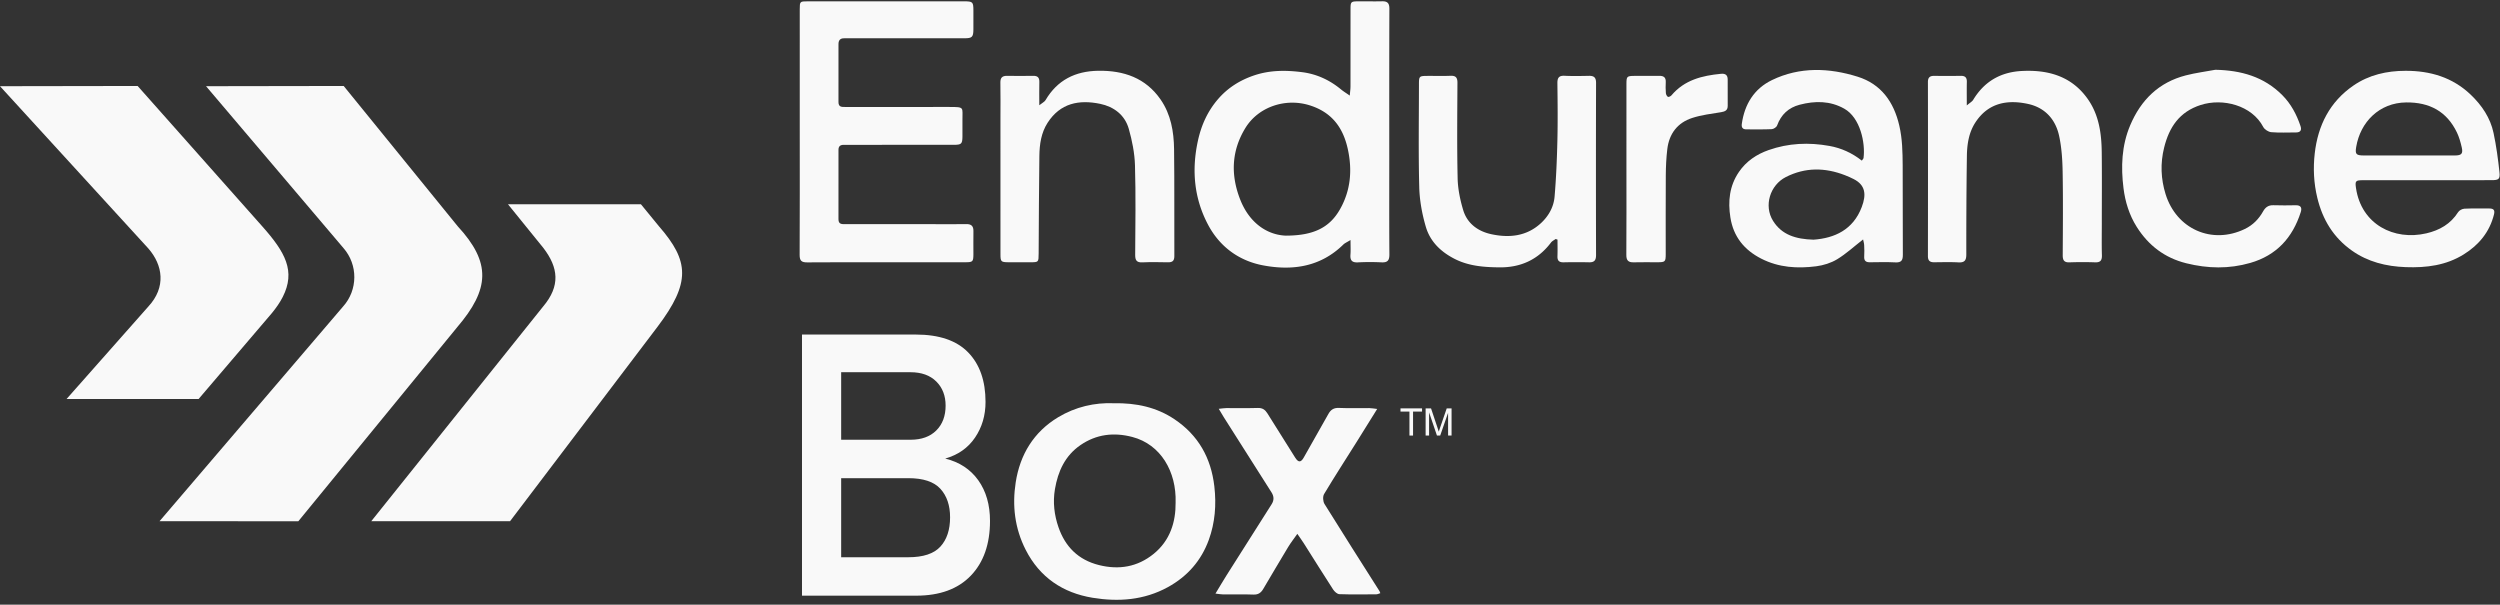
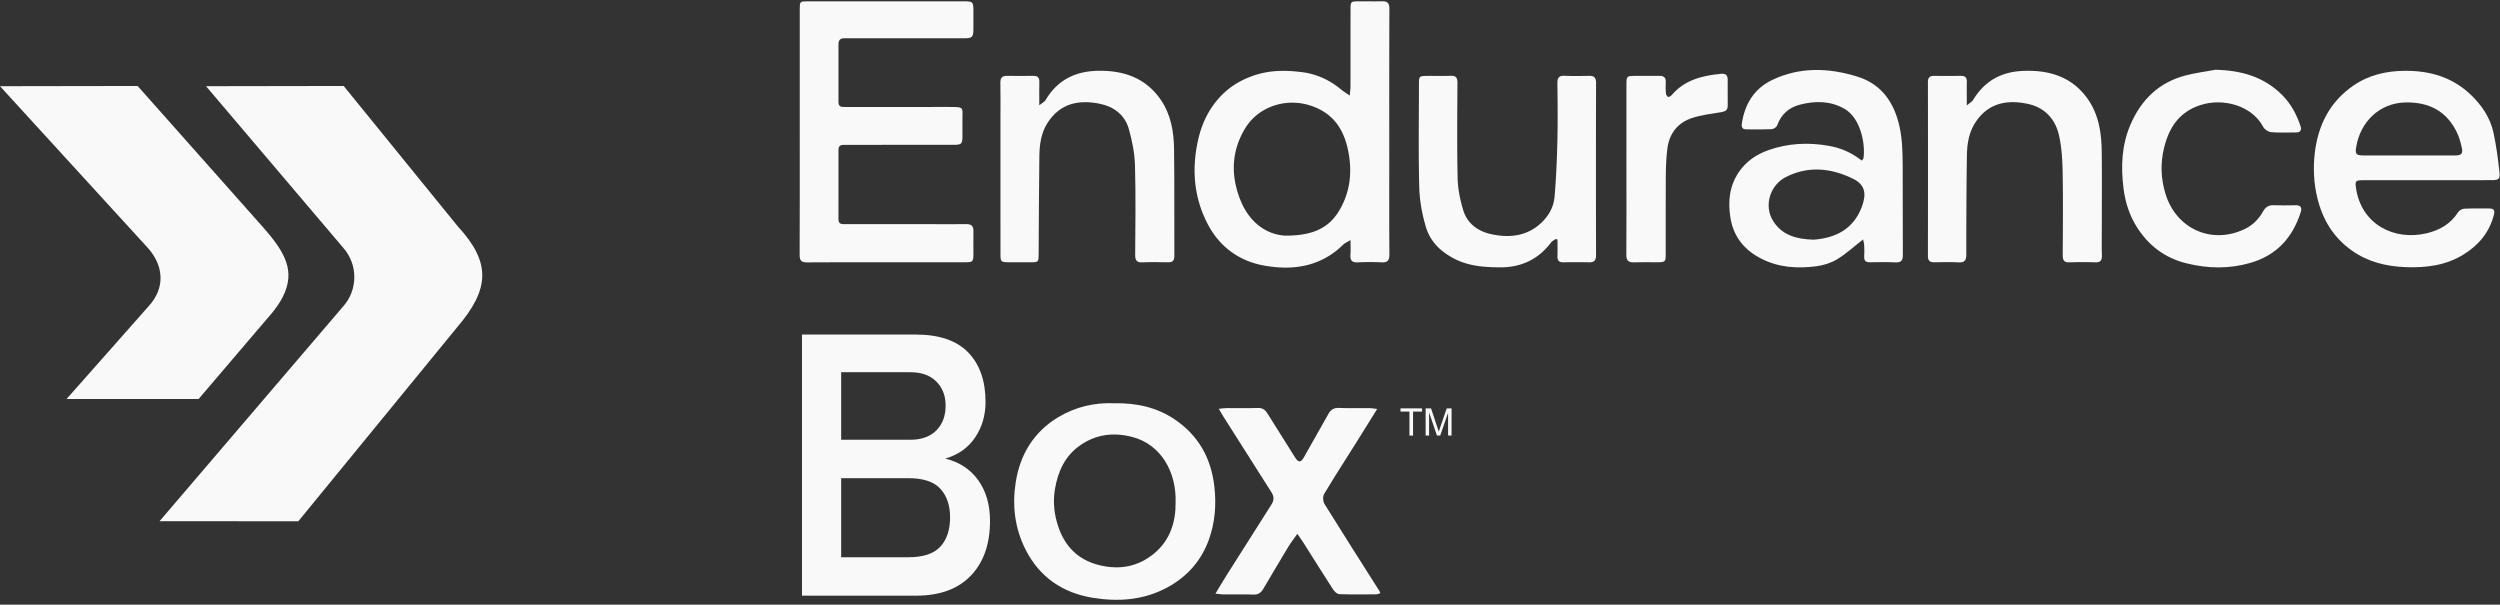
<svg xmlns="http://www.w3.org/2000/svg" width="430" height="104" viewBox="0 0 430 104">
  <rect x="0" y="0" width="430" height="104" fill="#333333" stroke="none" />
  <defs>
    <clipPath id="druoa">
      <path d="M0 103.166V.221h429.938v102.945z" />
    </clipPath>
  </defs>
  <g>
    <g>
      <g>
        <path fill="none" d="M0 103.166V.221h429.938v102.945z" />
      </g>
      <g clip-path="url(#druoa)">
        <path fill="#f9f9f9" d="M46.79 53.824c.697-.86 1.347-1.766 1.846-2.756 2.234-4.424.459-7.656-3.54-12.151L23.674 14.788 0 14.827l25.517 27.912c2.483 2.847 3.094 6.643 0 9.984l-14.064 15.9h22.711z" />
      </g>
      <g clip-path="url(#druoa)">
        <path fill="#f9f9f9" d="M78.598 56.325L51.311 89.658l-23.869-.013 31.565-36.921c2.56-2.848 2.587-7.177.065-10.063L35.44 14.827l23.674-.039 19.6 24.116c5.788 6.264 5.542 10.814-.117 17.42" />
      </g>
      <g clip-path="url(#druoa)">
-         <path fill="#f9f9f9" d="M113.101 56.195L87.73 89.645H63.86l29.546-36.909c3.027-3.573 2.633-6.712.065-10.075l-6.097-7.527h22.867l3.108 3.796c5.218 5.992 5.464 9.681-.248 17.265" />
-       </g>
+         </g>
      <g clip-path="url(#druoa)">
        <path fill="#f9f9f9" d="M202.204 86.453c.17-5.325-2.557-10.012-7.437-11.293-3.193-.837-6.2-.477-8.926 1.396-2.646 1.819-3.871 4.496-4.394 7.588-.38 2.257-.108 4.469.617 6.556 1.152 3.315 3.385 5.598 6.954 6.49 3.483.872 6.648.31 9.4-1.917 2.845-2.302 3.818-5.498 3.786-8.82m-10.639-17.096c3.882-.075 7.376.688 10.462 2.763 4.09 2.752 6.275 6.638 6.841 11.541.366 3.17.115 6.26-.957 9.202-1.288 3.541-3.653 6.265-7.032 8.122-4.107 2.257-8.525 2.554-12.947 1.83-5.086-.834-9.09-3.482-11.517-8.252-1.887-3.71-2.333-7.625-1.712-11.614.741-4.753 3.087-8.652 7.305-11.188 2.976-1.788 6.27-2.54 9.557-2.404" />
      </g>
      <g clip-path="url(#druoa)">
        <path fill="#f9f9f9" d="M209.628 70.317c.575-.057.945-.123 1.315-.125 1.808-.01 3.616.033 5.421-.023.777-.023 1.241.312 1.613.904l4.796 7.64c.544.865.98.857 1.475-.02 1.41-2.494 2.828-4.984 4.23-7.483.405-.725.92-1.087 1.82-1.046 1.735.078 3.476.014 5.213.029.397.003.795.083 1.366.147-1.262 2.027-2.419 3.9-3.59 5.763-1.855 2.955-3.754 5.883-5.544 8.877-.25.418-.196 1.275.074 1.708 3.113 5.022 6.298 10 9.46 14.992.053.083.075.186.137.348-.242.072-.462.191-.683.194-2.12.015-4.241.05-6.357-.026-.374-.013-.842-.44-1.075-.802-1.711-2.637-3.37-5.308-5.054-7.963-.292-.464-.618-.904-1.102-1.608-.6.855-1.137 1.535-1.582 2.272-1.447 2.394-2.863 4.807-4.288 7.215-.378.64-.852.99-1.676.957-1.735-.067-3.475-.013-5.212-.026-.368-.003-.736-.077-1.324-.144.71-1.171 1.31-2.196 1.944-3.2 2.565-4.06 5.133-8.118 7.715-12.167.45-.705.41-1.367-.017-2.038-2.739-4.318-5.483-8.634-8.222-12.951-.258-.406-.495-.824-.853-1.424" />
      </g>
      <g clip-path="url(#druoa)">
        <path fill="#f9f9f9" d="M137.556 22.627c0-7.001-.002-14.002.001-21.002 0-1.38.018-1.396 1.394-1.396 8.932-.003 17.864-.003 26.795 0 1.594 0 1.674.082 1.68 1.62.002 1.074.007 2.149-.002 3.224-.01 1.294-.22 1.51-1.526 1.512-6.57.005-13.137.002-19.706.002-.313 0-.626.015-.938 0-.7-.031-1.035.304-1.035.99 0 3.326.007 6.653-.002 9.981-.003.905.617.843 1.22.843 5.943-.001 11.887.007 17.83-.002 2.72-.004 2.238.051 2.274 2.225.016.97.012 1.94-.001 2.91-.017 1.193-.192 1.373-1.42 1.375-5.735.007-11.47.004-17.204.004-.591 0-1.182.011-1.773.002-.584-.01-.926.217-.925.845.001 3.984.004 7.97-.003 11.956-.002.907.633.838 1.232.838 5.04.002 10.079.002 15.118.002 1.877 0 3.755.027 5.63-.01.907-.018 1.252.369 1.233 1.24-.026 1.316.003 2.633-.004 3.95-.007 1.264-.104 1.37-1.362 1.372-4.38.006-8.759.004-13.137.004-4.692 0-9.385-.025-14.076.018-.993.01-1.318-.287-1.313-1.293.037-7.07.02-14.14.02-21.21" />
      </g>
      <g clip-path="url(#druoa)">
        <path fill="#f9f9f9" d="M221.151 40.53c4.881-.005 7.59-1.44 9.359-4.588 1.802-3.206 2.099-6.653 1.325-10.243-.812-3.775-2.78-6.411-6.618-7.598-4.084-1.265-8.75.233-11.009 3.91-2.405 3.917-2.555 8.088-.888 12.327 1.607 4.08 4.692 6.067 7.831 6.192m11.14.753c-.615.38-.976.521-1.23.77-3.913 3.845-8.724 4.548-13.81 3.59-4.185-.79-7.473-3.23-9.467-6.994-2.401-4.531-2.84-9.38-1.748-14.413.588-2.71 1.68-5.123 3.475-7.198 1.679-1.943 3.775-3.261 6.252-4.088 2.726-.91 5.484-.885 8.236-.533 2.468.316 4.708 1.35 6.65 2.957.41.34.873.619 1.511 1.067.058-.69.124-1.12.125-1.547.007-4.437.002-8.875.007-13.312.001-1.283.068-1.347 1.36-1.353 1.354-.006 2.711.024 4.066-.007.928-.021 1.26.334 1.256 1.293-.032 8.631-.018 17.262-.018 25.893 0 5.443-.024 10.886.02 16.327.01 1.037-.293 1.44-1.35 1.39a40.236 40.236 0 0 0-4.064.003c-1.039.055-1.359-.373-1.283-1.34.057-.736.011-1.483.011-2.505" />
      </g>
      <g clip-path="url(#druoa)">
        <path fill="#f9f9f9" d="M311.914 41.226c3.611-.258 6.818-1.682 8.31-5.623.823-2.171.625-3.771-1.383-4.798-.49-.25-.995-.473-1.508-.672-3.43-1.33-6.823-1.375-10.163.316-2.738 1.387-3.83 4.949-2.202 7.546 1.508 2.403 3.91 3.141 6.946 3.23m8.534-.04c-1.567 1.221-2.916 2.471-4.458 3.407-1.058.642-2.359 1.049-3.596 1.208-3.242.418-6.447.224-9.446-1.305-2.936-1.495-4.8-3.78-5.32-7.077-.443-2.793-.169-5.453 1.472-7.852 1.257-1.837 3.028-3.024 5.094-3.752 3.416-1.203 6.916-1.355 10.473-.713 2.052.37 3.88 1.208 5.565 2.526.13-.196.28-.32.297-.463.33-2.564-.554-6.91-3.312-8.468-2.442-1.38-5.045-1.367-7.67-.685-1.907.495-3.204 1.69-3.886 3.571-.105.293-.593.616-.918.632-1.457.07-2.919.031-4.378.035-.648.003-.858-.345-.776-.94.47-3.377 2.12-6.052 5.192-7.538 4.78-2.31 9.826-2.116 14.738-.576 4.012 1.257 6.212 4.308 7.161 8.419.525 2.272.56 4.528.578 6.804.038 5.13-.01 10.26.029 15.39.008.975-.262 1.375-1.291 1.32-1.457-.074-2.919-.035-4.38-.019-.698.008-1.018-.262-.975-.988.04-.655.027-1.317-.008-1.974-.018-.351-.131-.697-.185-.962" />
      </g>
      <g clip-path="url(#druoa)">
        <path fill="#f9f9f9" d="M414.252 26.744c2.676 0 5.35.008 8.025-.004 1.107-.006 1.39-.32 1.143-1.397-.2-.87-.443-1.755-.829-2.556-1.749-3.639-4.73-5.213-8.724-5.17-4.637.05-7.881 3.379-8.598 7.638-.214 1.258-.014 1.478 1.272 1.485 2.57.014 5.141.004 7.711.004m3.248 4.249c-3.683 0-7.366-.006-11.05.002-1.297.003-1.4.125-1.215 1.373.927 6.241 6.546 9.061 12.1 7.767 2.28-.531 4.176-1.611 5.466-3.646.195-.31.705-.574 1.084-.593 1.42-.07 2.847-.023 4.271-.035.73-.005 1.002.265.812 1.023-.753 3.023-2.592 5.237-5.178 6.854-3.057 1.915-6.45 2.34-9.996 2.21-3.374-.122-6.528-.903-9.283-2.857-3.144-2.229-5.02-5.294-5.932-9.066-.616-2.55-.73-5.086-.444-7.625.543-4.808 2.572-8.883 6.664-11.69 2.675-1.836 5.73-2.526 8.957-2.53 4.248-.009 8.083 1.12 11.212 4.109 1.91 1.823 3.37 3.975 3.923 6.577.472 2.218.775 4.481 1.017 6.74.13 1.214-.135 1.38-1.36 1.383-3.683.008-7.366.002-11.048.004" />
      </g>
      <g clip-path="url(#druoa)">
        <path fill="#f9f9f9" d="M267.57 41.105c-.269.202-.603.354-.798.612-2.236 2.958-5.233 4.315-8.911 4.269-2.618-.033-5.189-.215-7.604-1.428-2.408-1.212-4.257-2.986-5.008-5.53-.648-2.2-1.078-4.534-1.137-6.821-.155-5.924-.055-11.854-.052-17.782 0-1.28.077-1.36 1.35-1.37 1.355-.013 2.713.037 4.067-.02.915-.038 1.208.308 1.204 1.207-.029 5.477-.09 10.956.033 16.43.042 1.834.428 3.706.958 5.47.695 2.316 2.55 3.646 4.827 4.138 3.062.662 6.041.38 8.495-1.854 1.344-1.222 2.241-2.799 2.394-4.594.272-3.203.407-6.42.483-9.635.079-3.29.042-6.586.002-9.879-.01-.92.248-1.331 1.239-1.284 1.387.066 2.78.038 4.17.01.857-.018 1.242.263 1.24 1.2-.026 9.878-.026 19.758-.002 29.636.003.902-.313 1.256-1.202 1.237a101.2 101.2 0 0 0-4.38.002c-.754.015-1.082-.273-1.055-1.037.034-.956.008-1.912.008-2.868l-.321-.109" />
      </g>
      <g clip-path="url(#druoa)">
        <path fill="#f9f9f9" d="M338.29 18.136c.537-.463.915-.66 1.104-.972 1.908-3.15 4.702-4.77 8.372-4.955 4.607-.233 8.631.937 11.382 4.898 1.867 2.69 2.309 5.827 2.349 9.011.05 4.089.014 8.178.015 12.268 0 1.836-.038 3.674.016 5.51.026.89-.251 1.26-1.178 1.226a59.263 59.263 0 0 0-4.376.003c-.935.036-1.191-.35-1.186-1.228.028-4.782.07-9.565-.015-14.346-.036-2.068-.17-4.172-.606-6.186-.616-2.842-2.437-4.855-5.341-5.488-3.595-.783-6.87-.177-9.062 3.188-1.134 1.74-1.43 3.748-1.46 5.761-.08 5.648-.107 11.297-.099 16.945.003 1.05-.33 1.416-1.38 1.358-1.386-.076-2.778-.028-4.17-.02-.724.004-1.055-.285-1.053-1.058.016-9.98.016-19.96 0-29.942-.002-.772.325-1.062 1.051-1.058 1.529.01 3.06.021 4.587-.006.753-.013 1.075.285 1.057 1.044-.029 1.235-.008 2.472-.008 4.047" />
      </g>
      <g clip-path="url(#druoa)">
        <path fill="#f9f9f9" d="M178.759 18.101c.526-.42.899-.585 1.067-.87 2.033-3.46 5.117-4.996 9.058-5.058 4.392-.07 8.168 1.22 10.751 4.96 1.754 2.54 2.265 5.503 2.305 8.506.08 6.133.017 12.27.047 18.405.004.845-.347 1.087-1.119 1.072-1.459-.028-2.922-.056-4.379.011-.993.046-1.242-.37-1.237-1.285.03-5.131.115-10.264-.035-15.39-.062-2.11-.487-4.254-1.066-6.293-.68-2.39-2.567-3.812-4.931-4.3-3.644-.751-6.856-.123-9.036 3.264-1.102 1.71-1.384 3.69-1.412 5.671-.077 5.615-.086 11.231-.124 16.846-.01 1.46-.014 1.466-1.442 1.47-1.252.003-2.503.008-3.754-.002-1.274-.01-1.371-.104-1.371-1.36-.005-7.8-.003-15.6-.003-23.4 0-2.044.029-4.09-.012-6.135-.017-.865.335-1.182 1.166-1.167 1.495.025 2.99.023 4.484-.002.753-.011 1.07.293 1.05 1.052-.03 1.233-.007 2.467-.007 4.005" />
      </g>
      <g clip-path="url(#druoa)">
        <path fill="#f9f9f9" d="M381.05 12.002c4.406.094 8.349 1.18 11.516 4.373 1.494 1.504 2.453 3.327 3.123 5.313.225.664.02 1.092-.76 1.092-1.426 0-2.858.075-4.274-.045-.489-.04-1.148-.46-1.373-.89-1.956-3.742-6.974-5.017-10.784-3.782-3.622 1.174-5.386 3.776-6.266 7.316-.68 2.73-.56 5.398.244 7.998 1.862 6.019 7.974 8.74 13.63 6.01 1.398-.674 2.412-1.714 3.155-3.042.39-.695.914-1.072 1.754-1.046 1.284.041 2.572.033 3.858.006.926-.019 1.083.476.849 1.205-1.404 4.374-4.157 7.415-8.68 8.715-3.662 1.053-7.308.975-10.988.062-3.733-.926-6.527-3.071-8.546-6.278-1.277-2.027-1.974-4.3-2.264-6.624-.46-3.668-.329-7.337 1.146-10.826 1.841-4.358 4.908-7.396 9.579-8.595 1.666-.429 3.385-.647 5.08-.962" />
      </g>
      <g clip-path="url(#druoa)">
        <path fill="#f9f9f9" d="M279.746 28.971c0-4.851-.003-9.703.002-14.555.002-1.27.086-1.354 1.364-1.363 1.425-.01 2.85.017 4.275-.008.783-.013 1.166.28 1.122 1.099-.033.62-.03 1.25.02 1.87.02.231.167.526.352.643.11.07.473-.094.606-.251 2.228-2.65 5.273-3.402 8.526-3.712.76-.073 1.141.22 1.149.955.017 1.525.006 3.05.004 4.576-.001.748-.452.958-1.13 1.07-1.67.273-3.374.474-4.972.992-2.534.82-3.97 2.714-4.287 5.35-.182 1.51-.249 3.038-.261 4.558-.033 4.506-.009 9.012-.013 13.516-.001 1.316-.086 1.393-1.437 1.399-1.355.005-2.71-.03-4.065.01-.933.027-1.279-.324-1.272-1.282.037-4.955.017-9.91.017-14.867" />
      </g>
      <g clip-path="url(#druoa)">
        <path fill="#f9f9f9" d="M144.68 95.846V82.245h11.55c2.565 0 4.404.61 5.517 1.828 1.11 1.219 1.667 2.854 1.667 4.908 0 2.14-.556 3.818-1.667 5.036-1.113 1.22-2.952 1.829-5.518 1.829zm0-20.21V64.023h11.934c1.881 0 3.358.532 4.427 1.595 1.068 1.063 1.604 2.446 1.604 4.147 0 1.788-.536 3.213-1.604 4.275-1.069 1.065-2.546 1.596-4.427 1.596zm-6.737 26.819h19.633c4.064 0 7.196-1.146 9.4-3.438 2.202-2.291 3.304-5.429 3.304-9.412 0-2.784-.674-5.119-2.02-7.004-1.348-1.884-3.24-3.126-5.68-3.726 2.225-.64 3.935-1.847 5.133-3.62 1.198-1.772 1.798-3.81 1.798-6.118 0-3.63-.995-6.47-2.985-8.52-1.988-2.049-4.994-3.074-9.014-3.074h-19.569z" />
      </g>
      <g clip-path="url(#druoa)">
        <path fill="#f9f9f9" d="M242.425 74.917v-4.125h-1.54v-.551h3.706v.551h-1.547v4.125z" />
      </g>
      <g clip-path="url(#druoa)">
        <path fill="#f9f9f9" d="M245.206 74.917V70.24h.932l1.107 3.31c.102.309.176.54.223.693.053-.17.136-.42.249-.75l1.12-3.253h.832v4.676h-.597v-3.914l-1.358 3.914h-.559l-1.352-3.981v3.98z" />
      </g>
    </g>
  </g>
</svg>